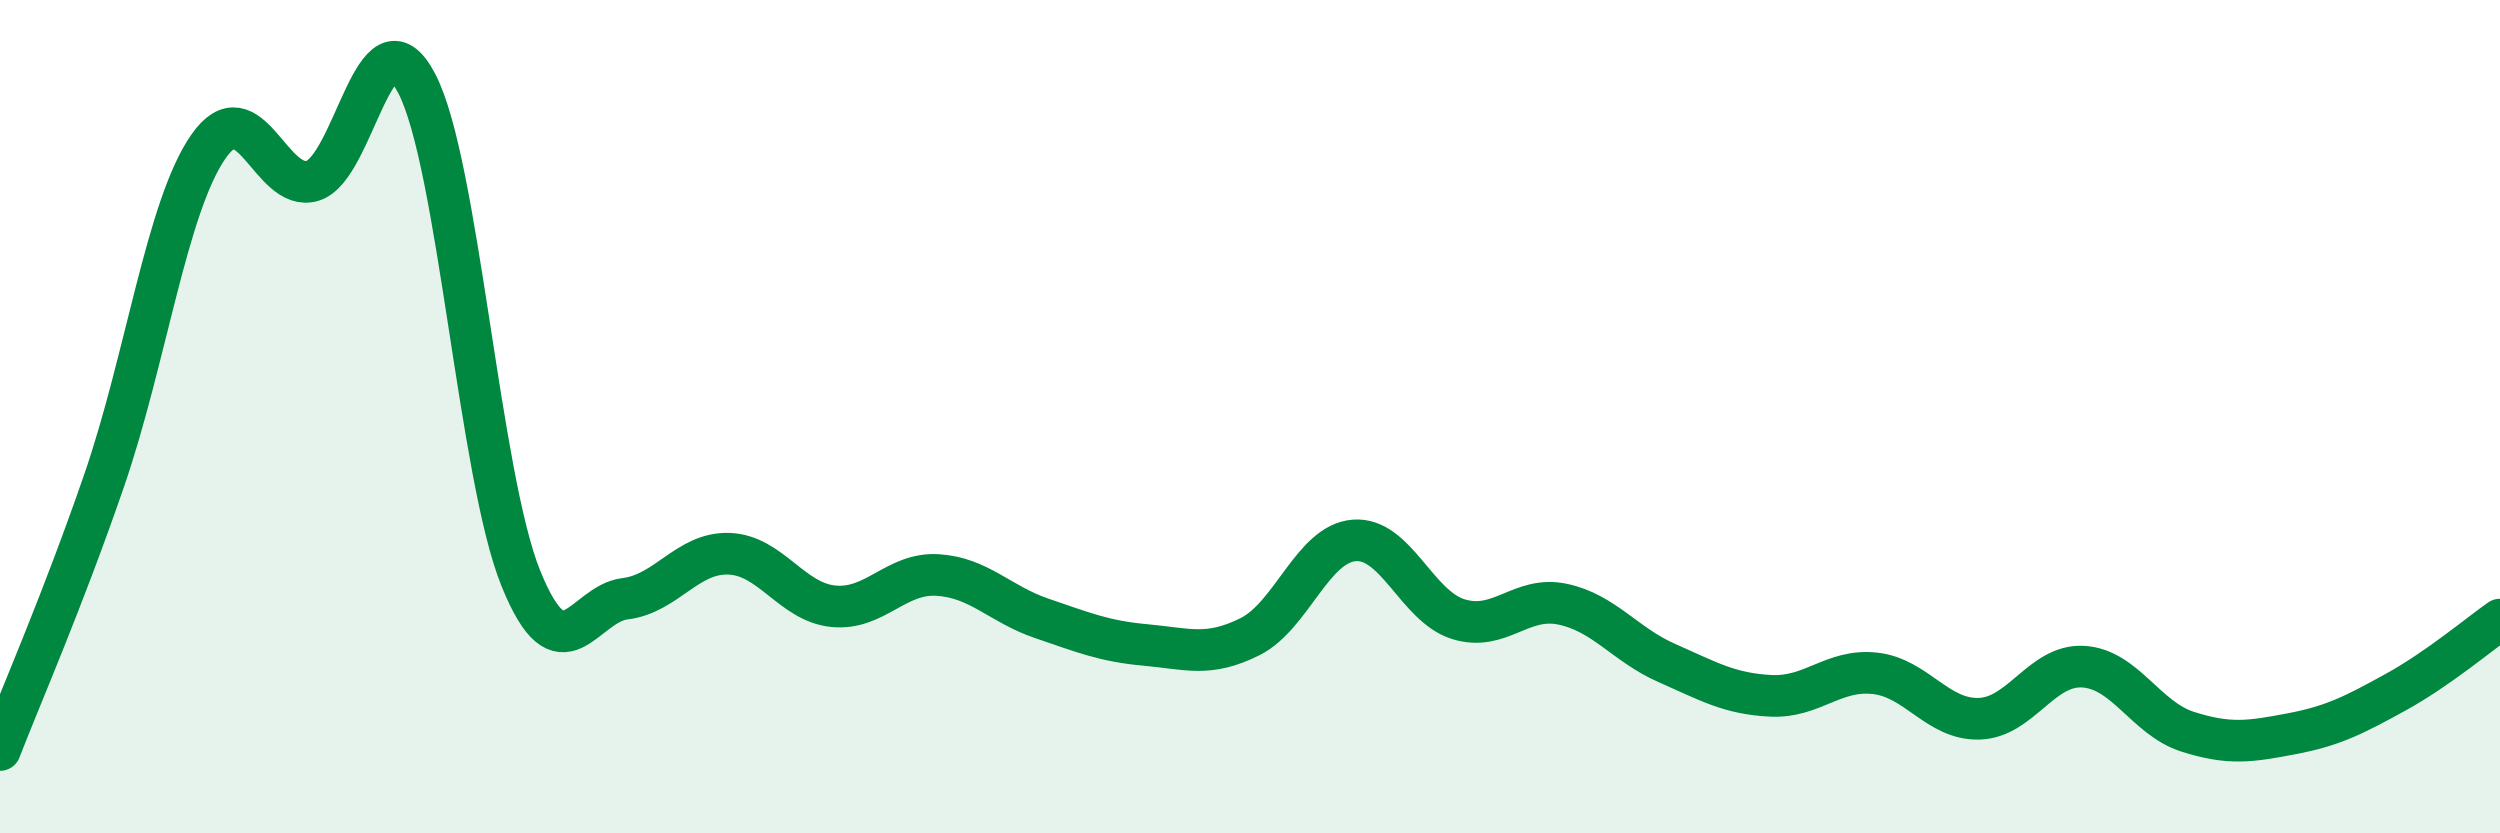
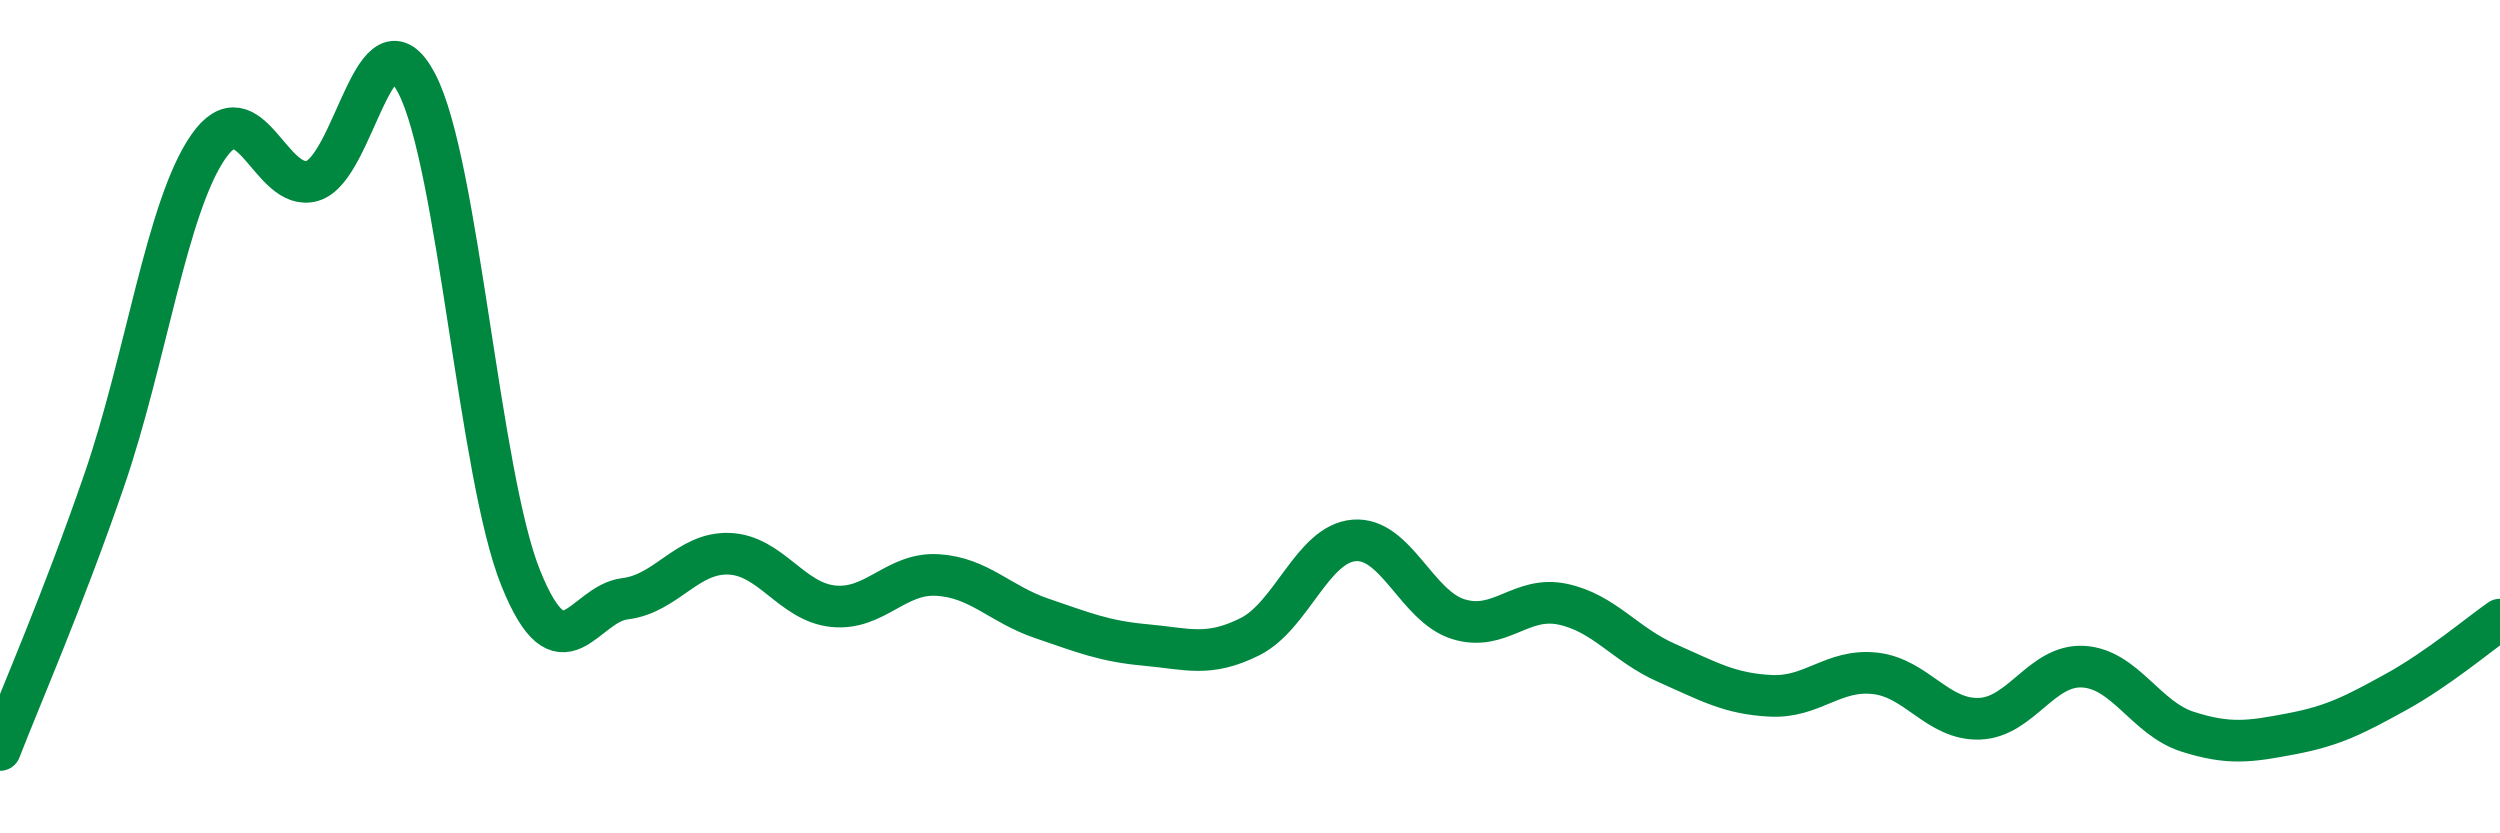
<svg xmlns="http://www.w3.org/2000/svg" width="60" height="20" viewBox="0 0 60 20">
-   <path d="M 0,18 C 0.5,16.71 1.5,14.43 2.5,11.53 C 3.5,8.63 4,4.96 5,3.52 C 6,2.08 6.5,4.64 7.5,4.34 C 8.5,4.04 9,0.09 10,2 C 11,3.91 11.5,11.41 12.5,13.88 C 13.5,16.35 14,14.49 15,14.37 C 16,14.25 16.5,13.25 17.5,13.29 C 18.5,13.33 19,14.45 20,14.55 C 21,14.65 21.5,13.74 22.5,13.8 C 23.5,13.86 24,14.5 25,14.84 C 26,15.18 26.5,15.39 27.5,15.48 C 28.5,15.57 29,15.78 30,15.28 C 31,14.78 31.5,13.05 32.5,12.97 C 33.5,12.89 34,14.55 35,14.86 C 36,15.17 36.5,14.29 37.5,14.5 C 38.5,14.71 39,15.47 40,15.91 C 41,16.35 41.5,16.65 42.5,16.7 C 43.5,16.75 44,16.05 45,16.16 C 46,16.27 46.5,17.28 47.5,17.25 C 48.5,17.22 49,15.94 50,16 C 51,16.06 51.5,17.24 52.5,17.56 C 53.5,17.88 54,17.8 55,17.61 C 56,17.42 56.5,17.16 57.5,16.61 C 58.5,16.06 59.5,15.22 60,14.87L60 20L0 20Z" fill="#008740" opacity="0.1" stroke-linecap="round" stroke-linejoin="round" />
  <path d="M 0,18 C 0.5,16.71 1.5,14.43 2.5,11.53 C 3.5,8.63 4,4.96 5,3.52 C 6,2.08 6.5,4.64 7.5,4.34 C 8.5,4.04 9,0.09 10,2 C 11,3.91 11.5,11.41 12.5,13.88 C 13.5,16.35 14,14.49 15,14.37 C 16,14.25 16.5,13.25 17.5,13.29 C 18.5,13.33 19,14.45 20,14.55 C 21,14.65 21.5,13.74 22.5,13.8 C 23.5,13.86 24,14.5 25,14.84 C 26,15.18 26.5,15.39 27.5,15.48 C 28.5,15.57 29,15.78 30,15.28 C 31,14.78 31.5,13.05 32.5,12.97 C 33.5,12.89 34,14.55 35,14.86 C 36,15.17 36.5,14.29 37.5,14.5 C 38.5,14.71 39,15.47 40,15.91 C 41,16.35 41.5,16.65 42.5,16.7 C 43.5,16.75 44,16.05 45,16.16 C 46,16.27 46.5,17.28 47.5,17.25 C 48.5,17.22 49,15.94 50,16 C 51,16.06 51.5,17.24 52.5,17.56 C 53.5,17.88 54,17.8 55,17.61 C 56,17.42 56.5,17.16 57.5,16.61 C 58.5,16.06 59.5,15.22 60,14.87" stroke="#008740" stroke-width="1" fill="none" stroke-linecap="round" stroke-linejoin="round" />
</svg>